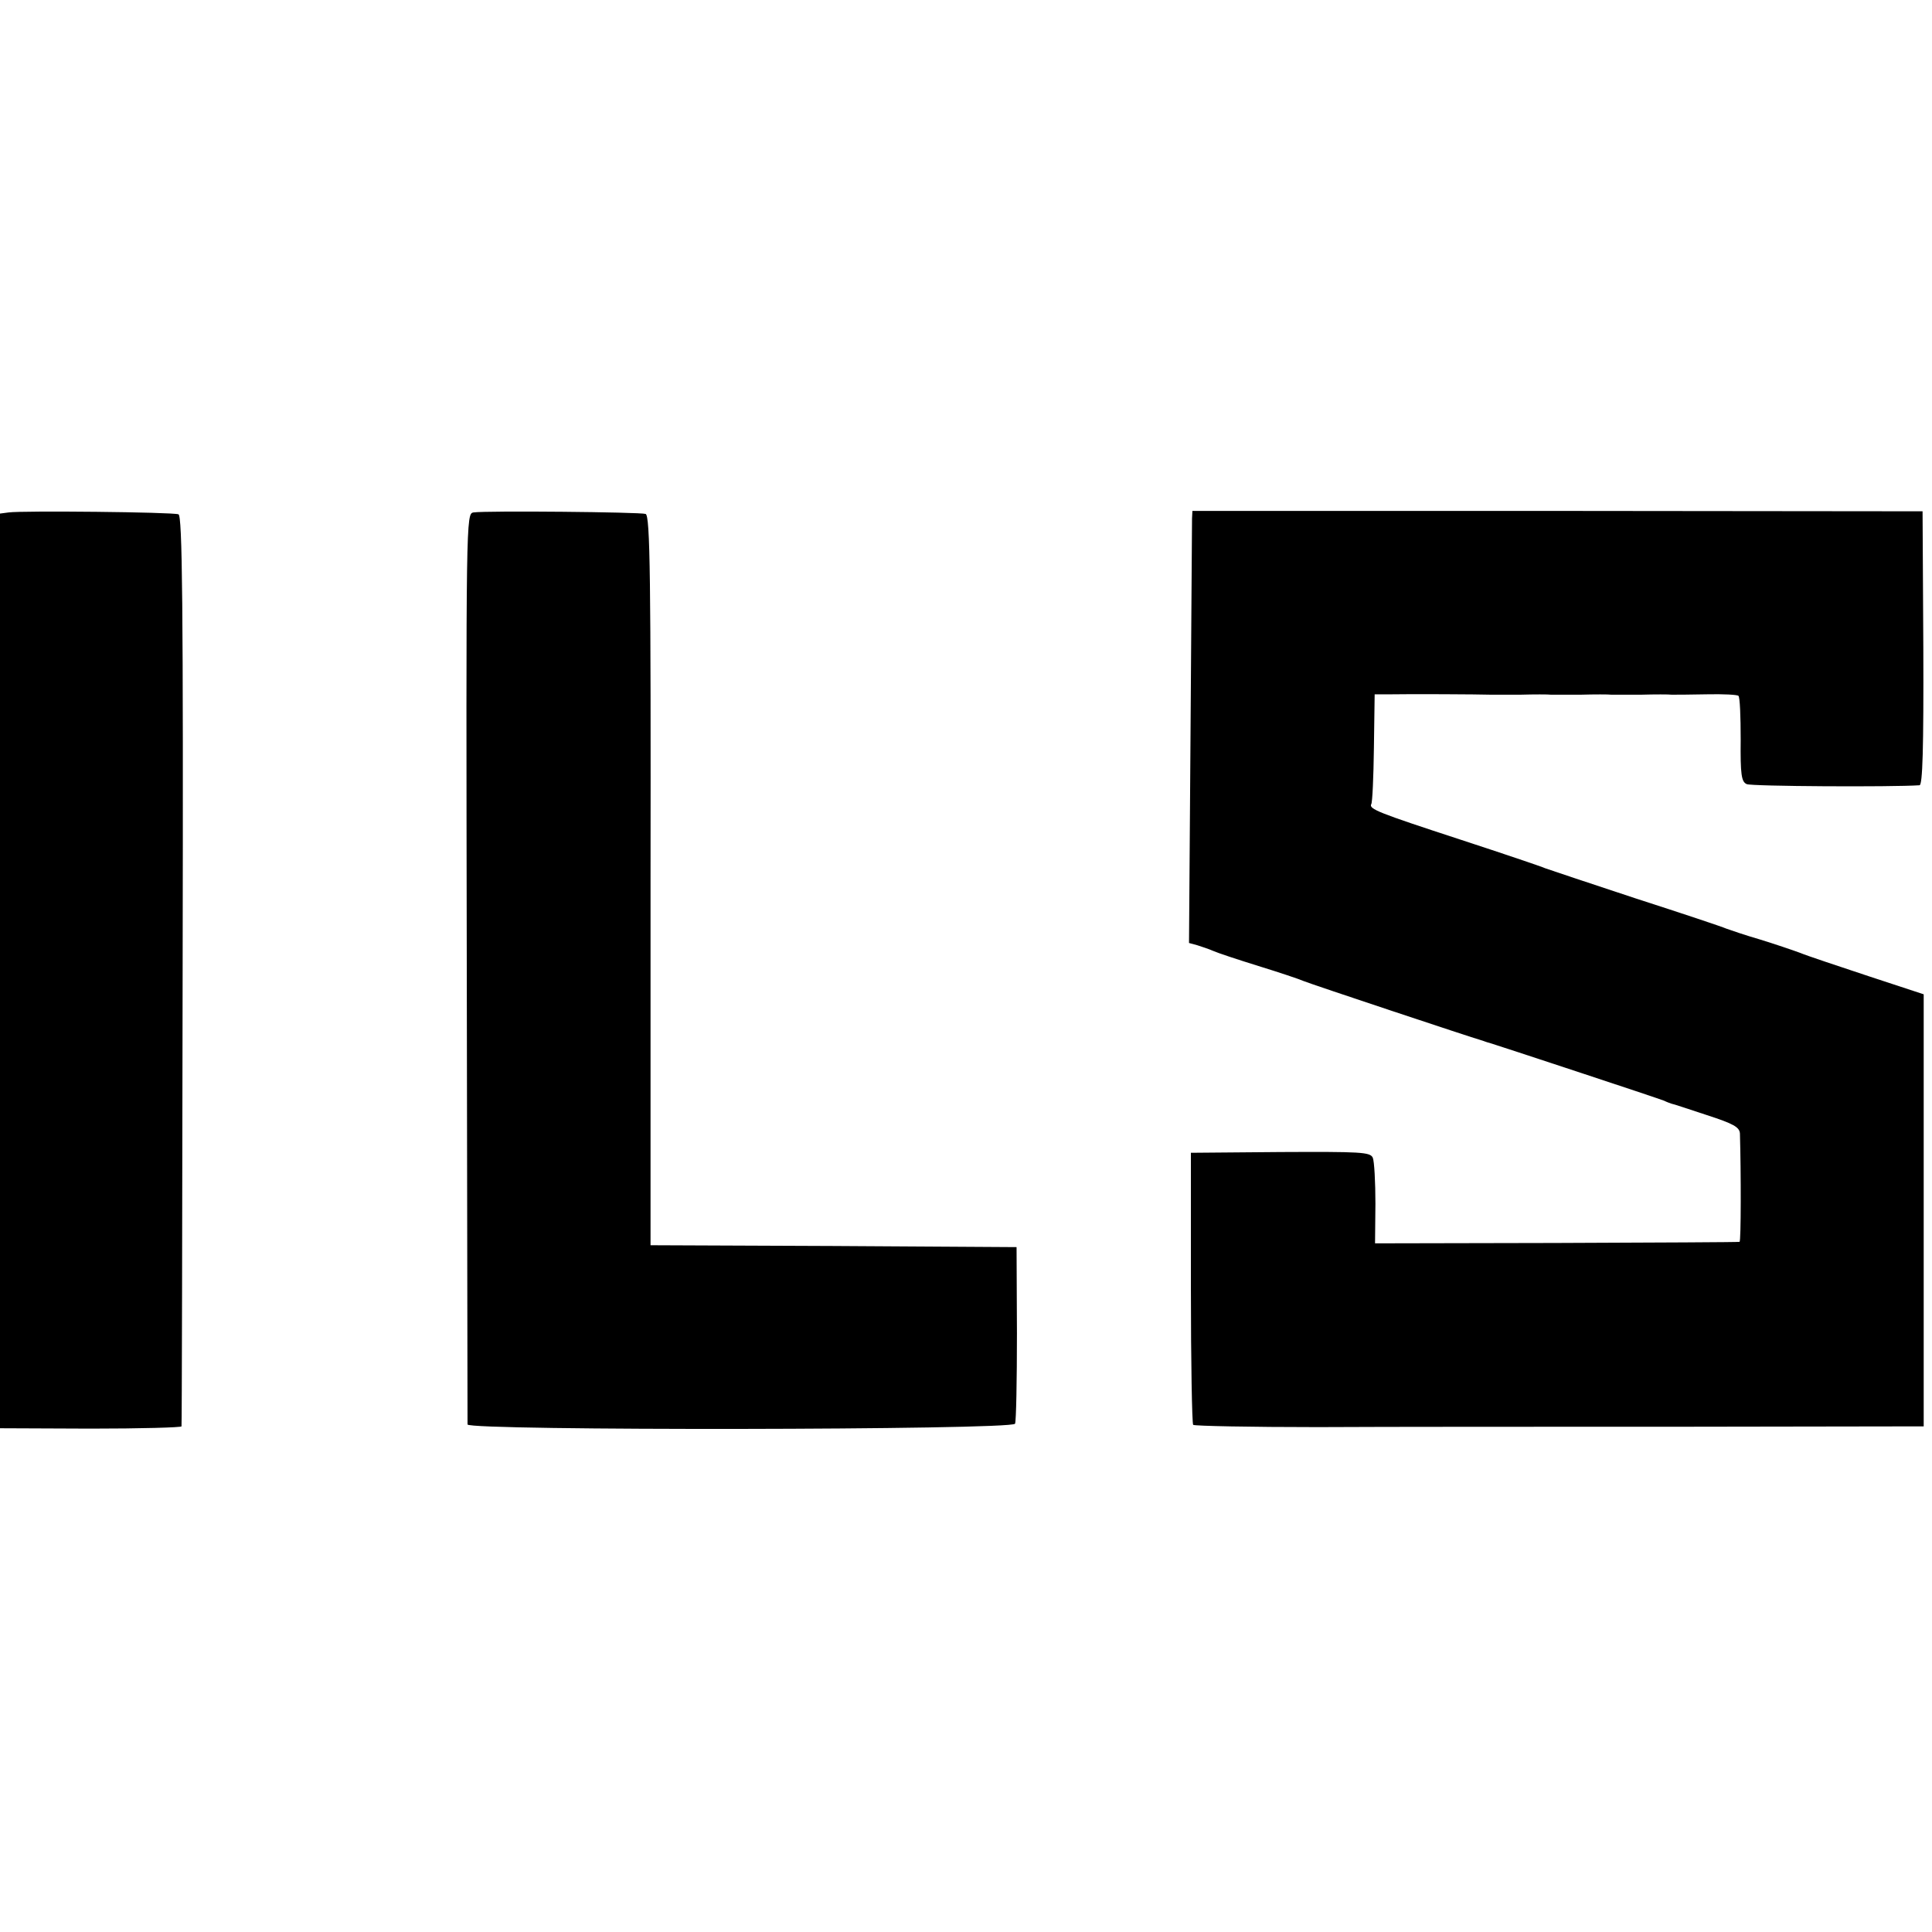
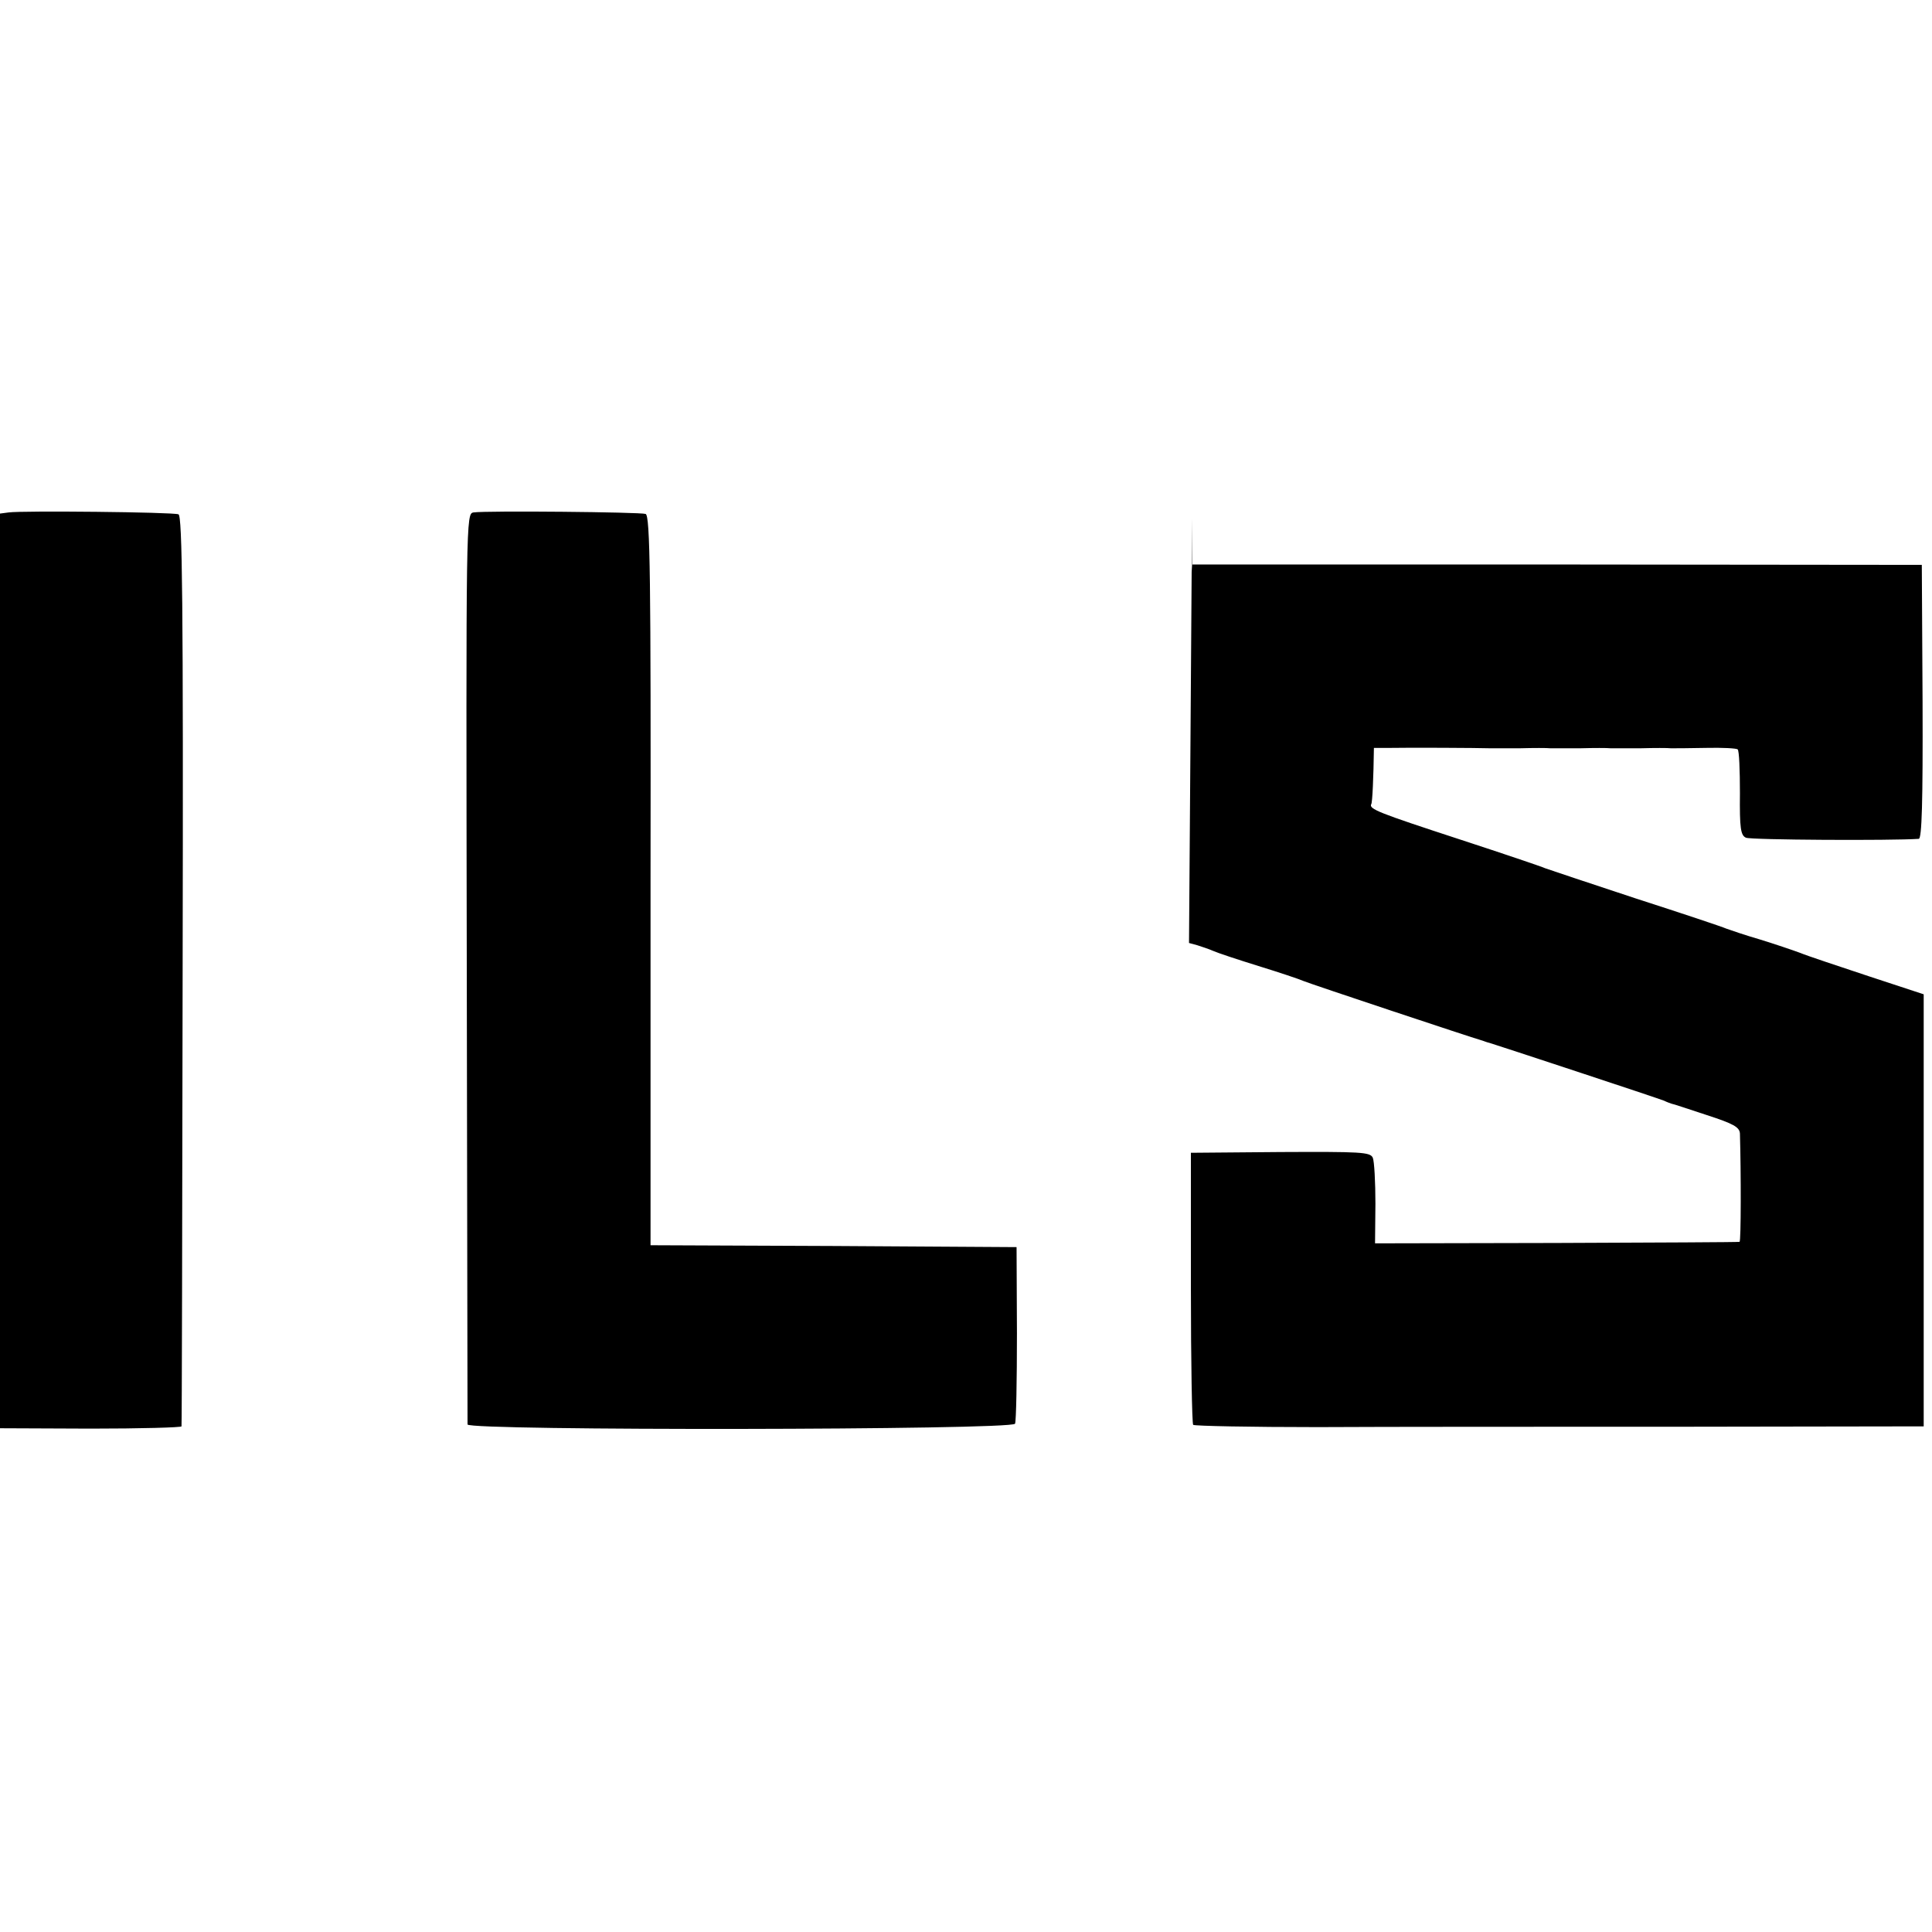
<svg xmlns="http://www.w3.org/2000/svg" version="1.0" width="682.667" height="682.667" viewBox="0 0 512 512">
-   <path d="M2.3 135.8l-2.3.3v242.4l24 .1c13.2 0 24.1-.3 24.1-.6.1-.3.2-54.7.3-120.9.2-98.1-.1-120.4-1.1-120.8-1.5-.6-41.5-1-45-.5zm123.2 0c-2 .3-2 1-1.8 120.5.1 66.1.2 120.7.2 121.2.2 1.7 144.4 1.5 145.1-.2.3-.7.5-11.5.5-24l-.1-22.8-48.5-.3-48.5-.2v-96.6c.1-80.3-.1-96.7-1.3-97.2-1.4-.5-42.1-.9-45.6-.4zm190.4 1.6c0 1.2-.2 26.9-.4 57.3l-.4 55.2 2.2.6c1.2.4 3.1 1 4.2 1.5s6.5 2.3 12 4c5.5 1.7 10.9 3.5 12 4 1.9.8 45.2 15.2 46.8 15.6.4.1.9.3 1.2.4.3.1.8.3 1.3.4 1.1.3 44.5 14.6 46.2 15.3.8.4 1.7.7 2 .8.3 0 4.4 1.4 9.3 3 7.1 2.3 8.7 3.2 8.8 4.9.3 10.2.3 28.6-.1 28.7-.3.1-22.1.2-48.6.3l-48 .1.1-10.5c0-5.8-.3-11.3-.7-12.2-.7-1.5-3.2-1.6-24.5-1.5l-23.7.2v35.7c0 19.7.3 36 .6 36.4.4.3 15.2.6 33 .6 17.8-.1 61.2-.1 96.5-.1l64.1-.1V263.5l-14.6-4.8c-8.1-2.7-16.3-5.4-18.2-6.2-1.9-.7-6.6-2.3-10.5-3.5-3.8-1.1-7.9-2.5-9-2.9-1.1-.5-11.9-4.1-24-8-12.1-4-22.9-7.6-24-8-1.1-.5-11.2-3.9-22.5-7.6-21.7-7.1-24.3-8.1-23.6-9.4.3-.4.6-7.1.7-14.9l.2-14.2h4.6c4.6-.1 23.2 0 26.1.1h8c3.6-.1 7.2-.1 8 0h8c3.6-.1 7.2-.1 8 0h8c3.6-.1 7.2-.1 8 0 .8 0 5 0 9.3-.1 4.4-.1 8.1.1 8.4.4.4.3.6 5.5.6 11.6-.1 9.3.2 11.2 1.6 11.8 1.2.6 38.6.8 45.8.3.8-.1 1.1-9.5 1-36.4l-.2-36.2-96.7-.1H316l-.1 2z" />
+   <path d="M2.3 135.8l-2.3.3v242.4l24 .1c13.2 0 24.1-.3 24.1-.6.1-.3.2-54.7.3-120.9.2-98.1-.1-120.4-1.1-120.8-1.5-.6-41.5-1-45-.5zm123.2 0c-2 .3-2 1-1.8 120.5.1 66.1.2 120.7.2 121.2.2 1.7 144.4 1.5 145.1-.2.3-.7.5-11.5.5-24l-.1-22.8-48.5-.3-48.5-.2v-96.6c.1-80.3-.1-96.7-1.3-97.2-1.4-.5-42.1-.9-45.6-.4zm190.4 1.6c0 1.2-.2 26.9-.4 57.3l-.4 55.2 2.2.6c1.2.4 3.1 1 4.2 1.5s6.5 2.3 12 4c5.5 1.7 10.9 3.5 12 4 1.9.8 45.2 15.2 46.8 15.6.4.1.9.3 1.2.4.3.1.8.3 1.3.4 1.1.3 44.5 14.6 46.2 15.3.8.4 1.7.7 2 .8.3 0 4.4 1.4 9.3 3 7.1 2.3 8.7 3.2 8.8 4.9.3 10.2.3 28.6-.1 28.7-.3.1-22.1.2-48.6.3l-48 .1.1-10.5c0-5.8-.3-11.3-.7-12.2-.7-1.5-3.2-1.6-24.5-1.5l-23.7.2v35.7c0 19.7.3 36 .6 36.4.4.3 15.2.6 33 .6 17.8-.1 61.2-.1 96.5-.1l64.1-.1V263.5l-14.6-4.8c-8.1-2.7-16.3-5.4-18.2-6.2-1.9-.7-6.6-2.3-10.5-3.5-3.8-1.1-7.9-2.5-9-2.9-1.1-.5-11.9-4.1-24-8-12.1-4-22.9-7.6-24-8-1.1-.5-11.2-3.9-22.5-7.6-21.7-7.1-24.3-8.1-23.6-9.4.3-.4.6-7.1.7-14.9h4.6c4.6-.1 23.2 0 26.1.1h8c3.6-.1 7.2-.1 8 0h8c3.6-.1 7.2-.1 8 0h8c3.6-.1 7.2-.1 8 0 .8 0 5 0 9.3-.1 4.4-.1 8.1.1 8.4.4.4.3.6 5.5.6 11.6-.1 9.3.2 11.2 1.6 11.8 1.2.6 38.6.8 45.8.3.8-.1 1.1-9.5 1-36.4l-.2-36.2-96.7-.1H316l-.1 2z" />
</svg>